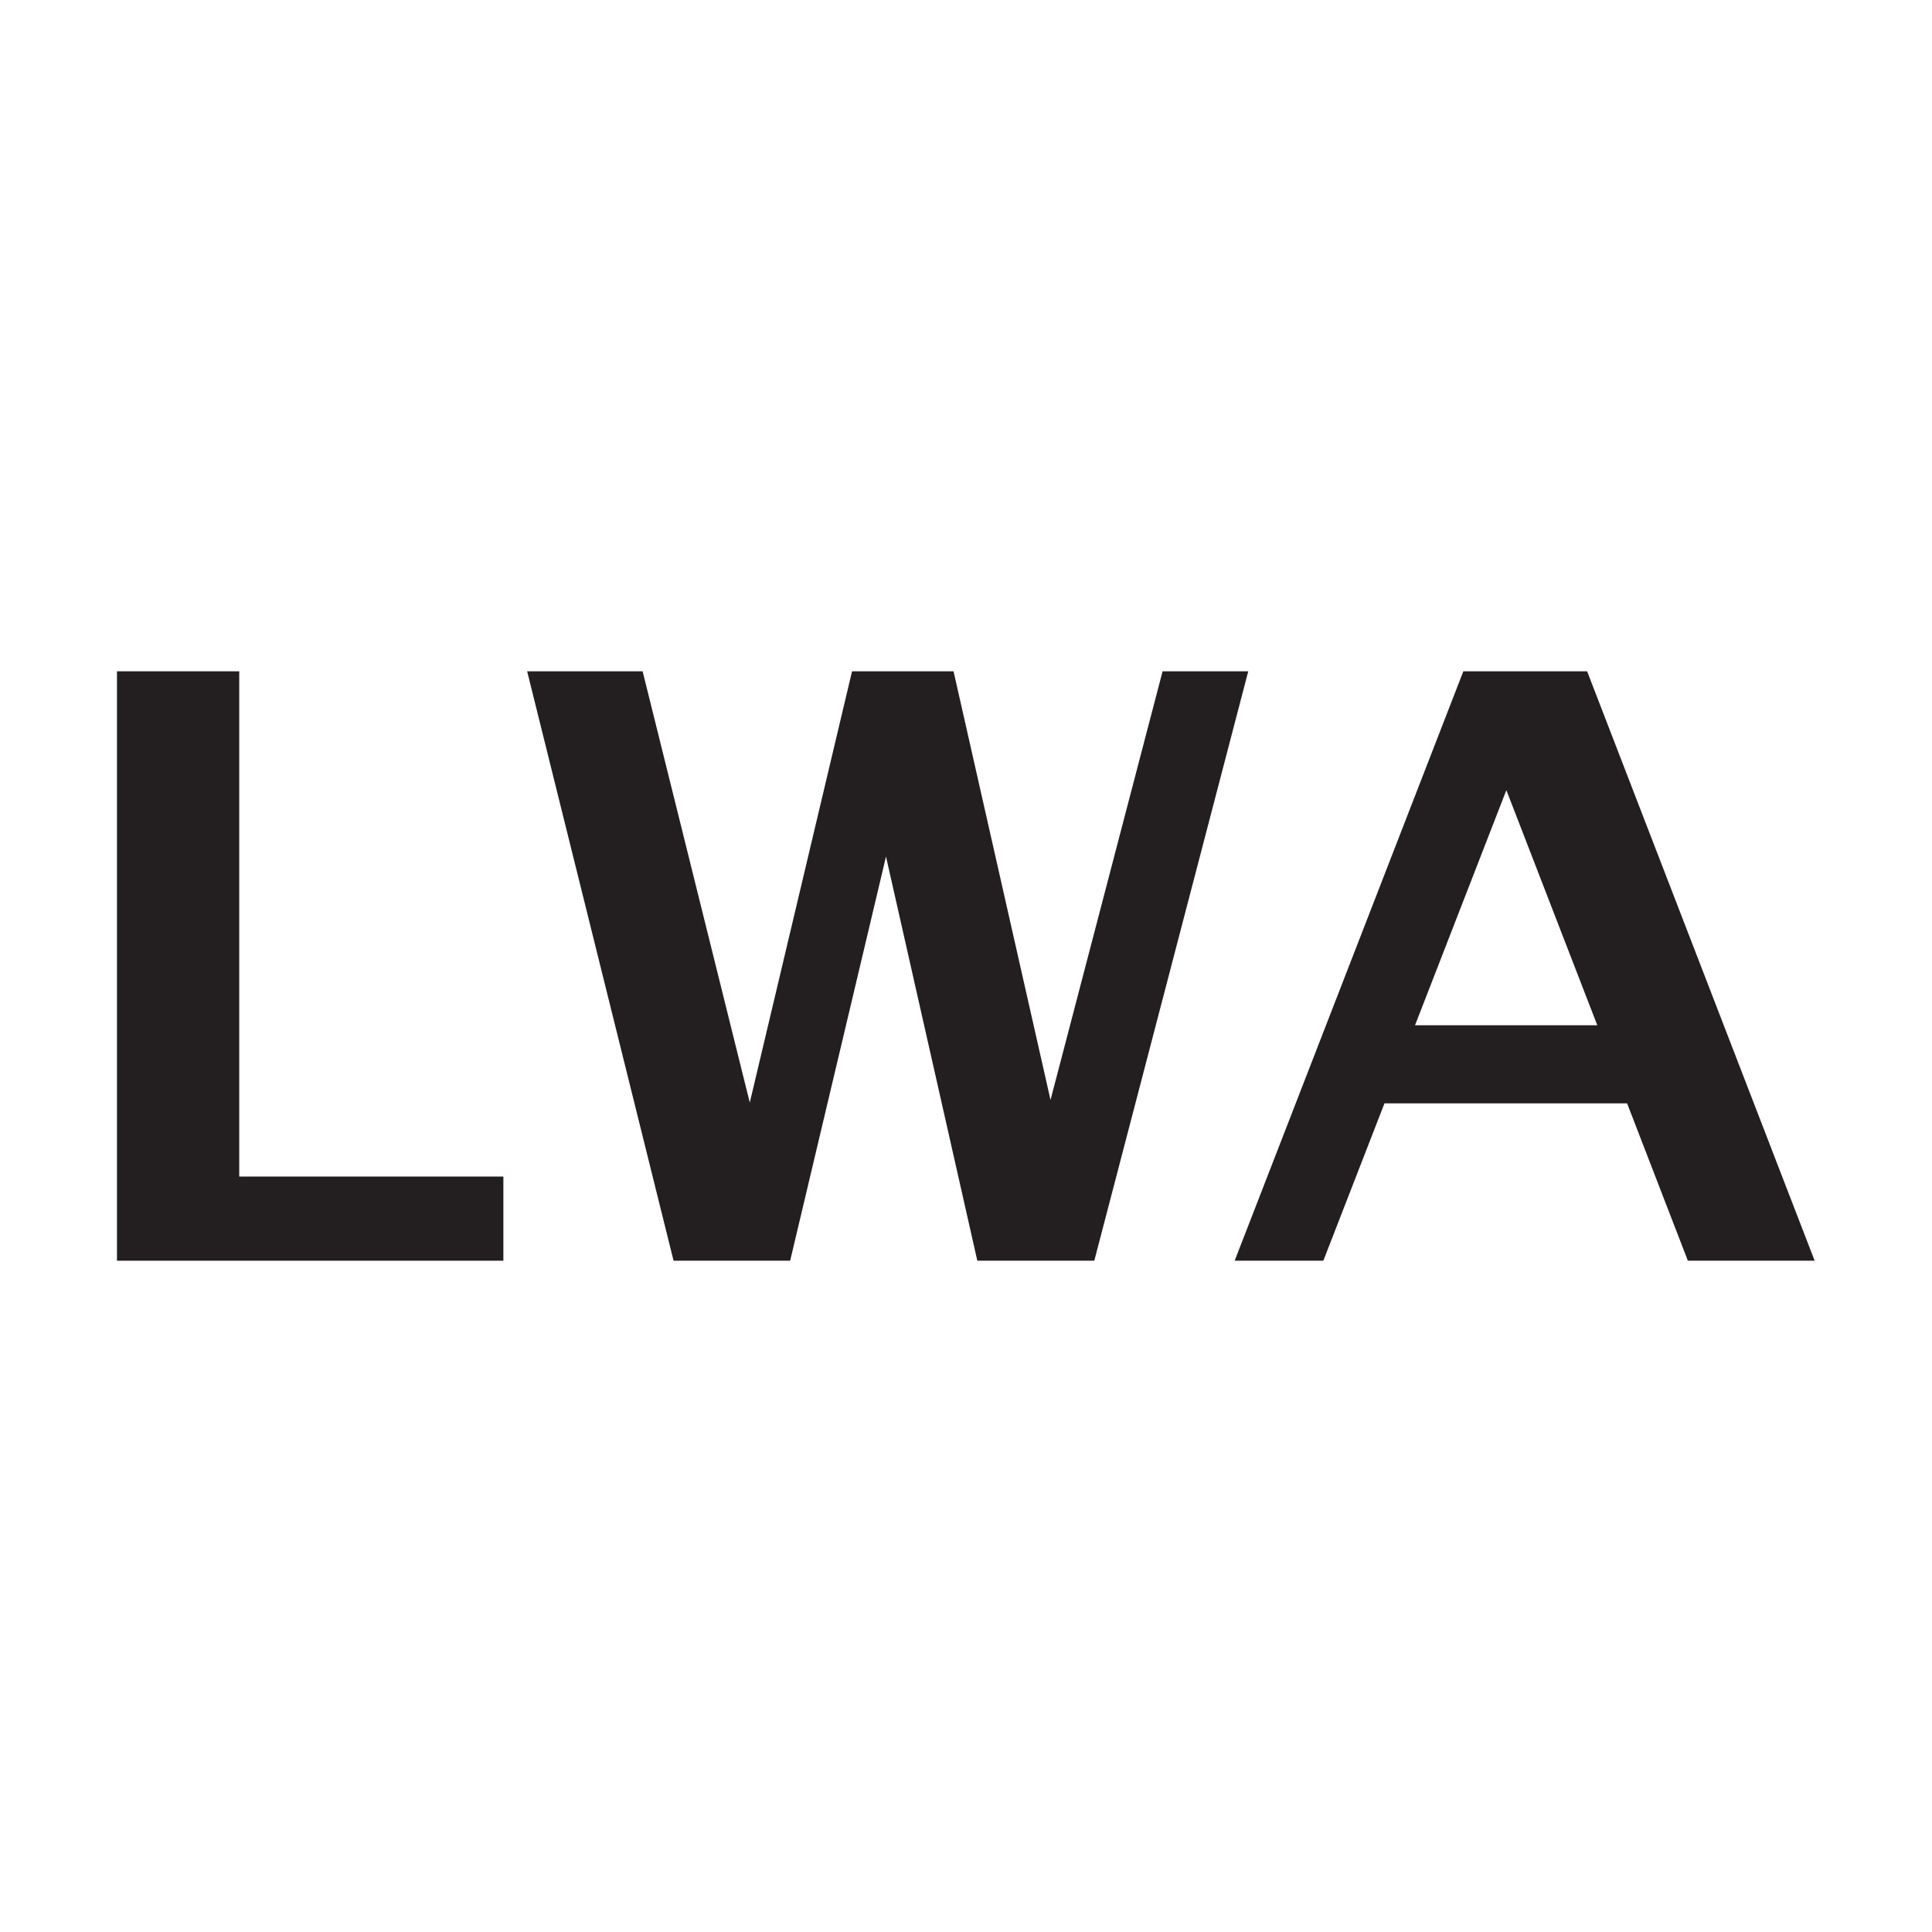
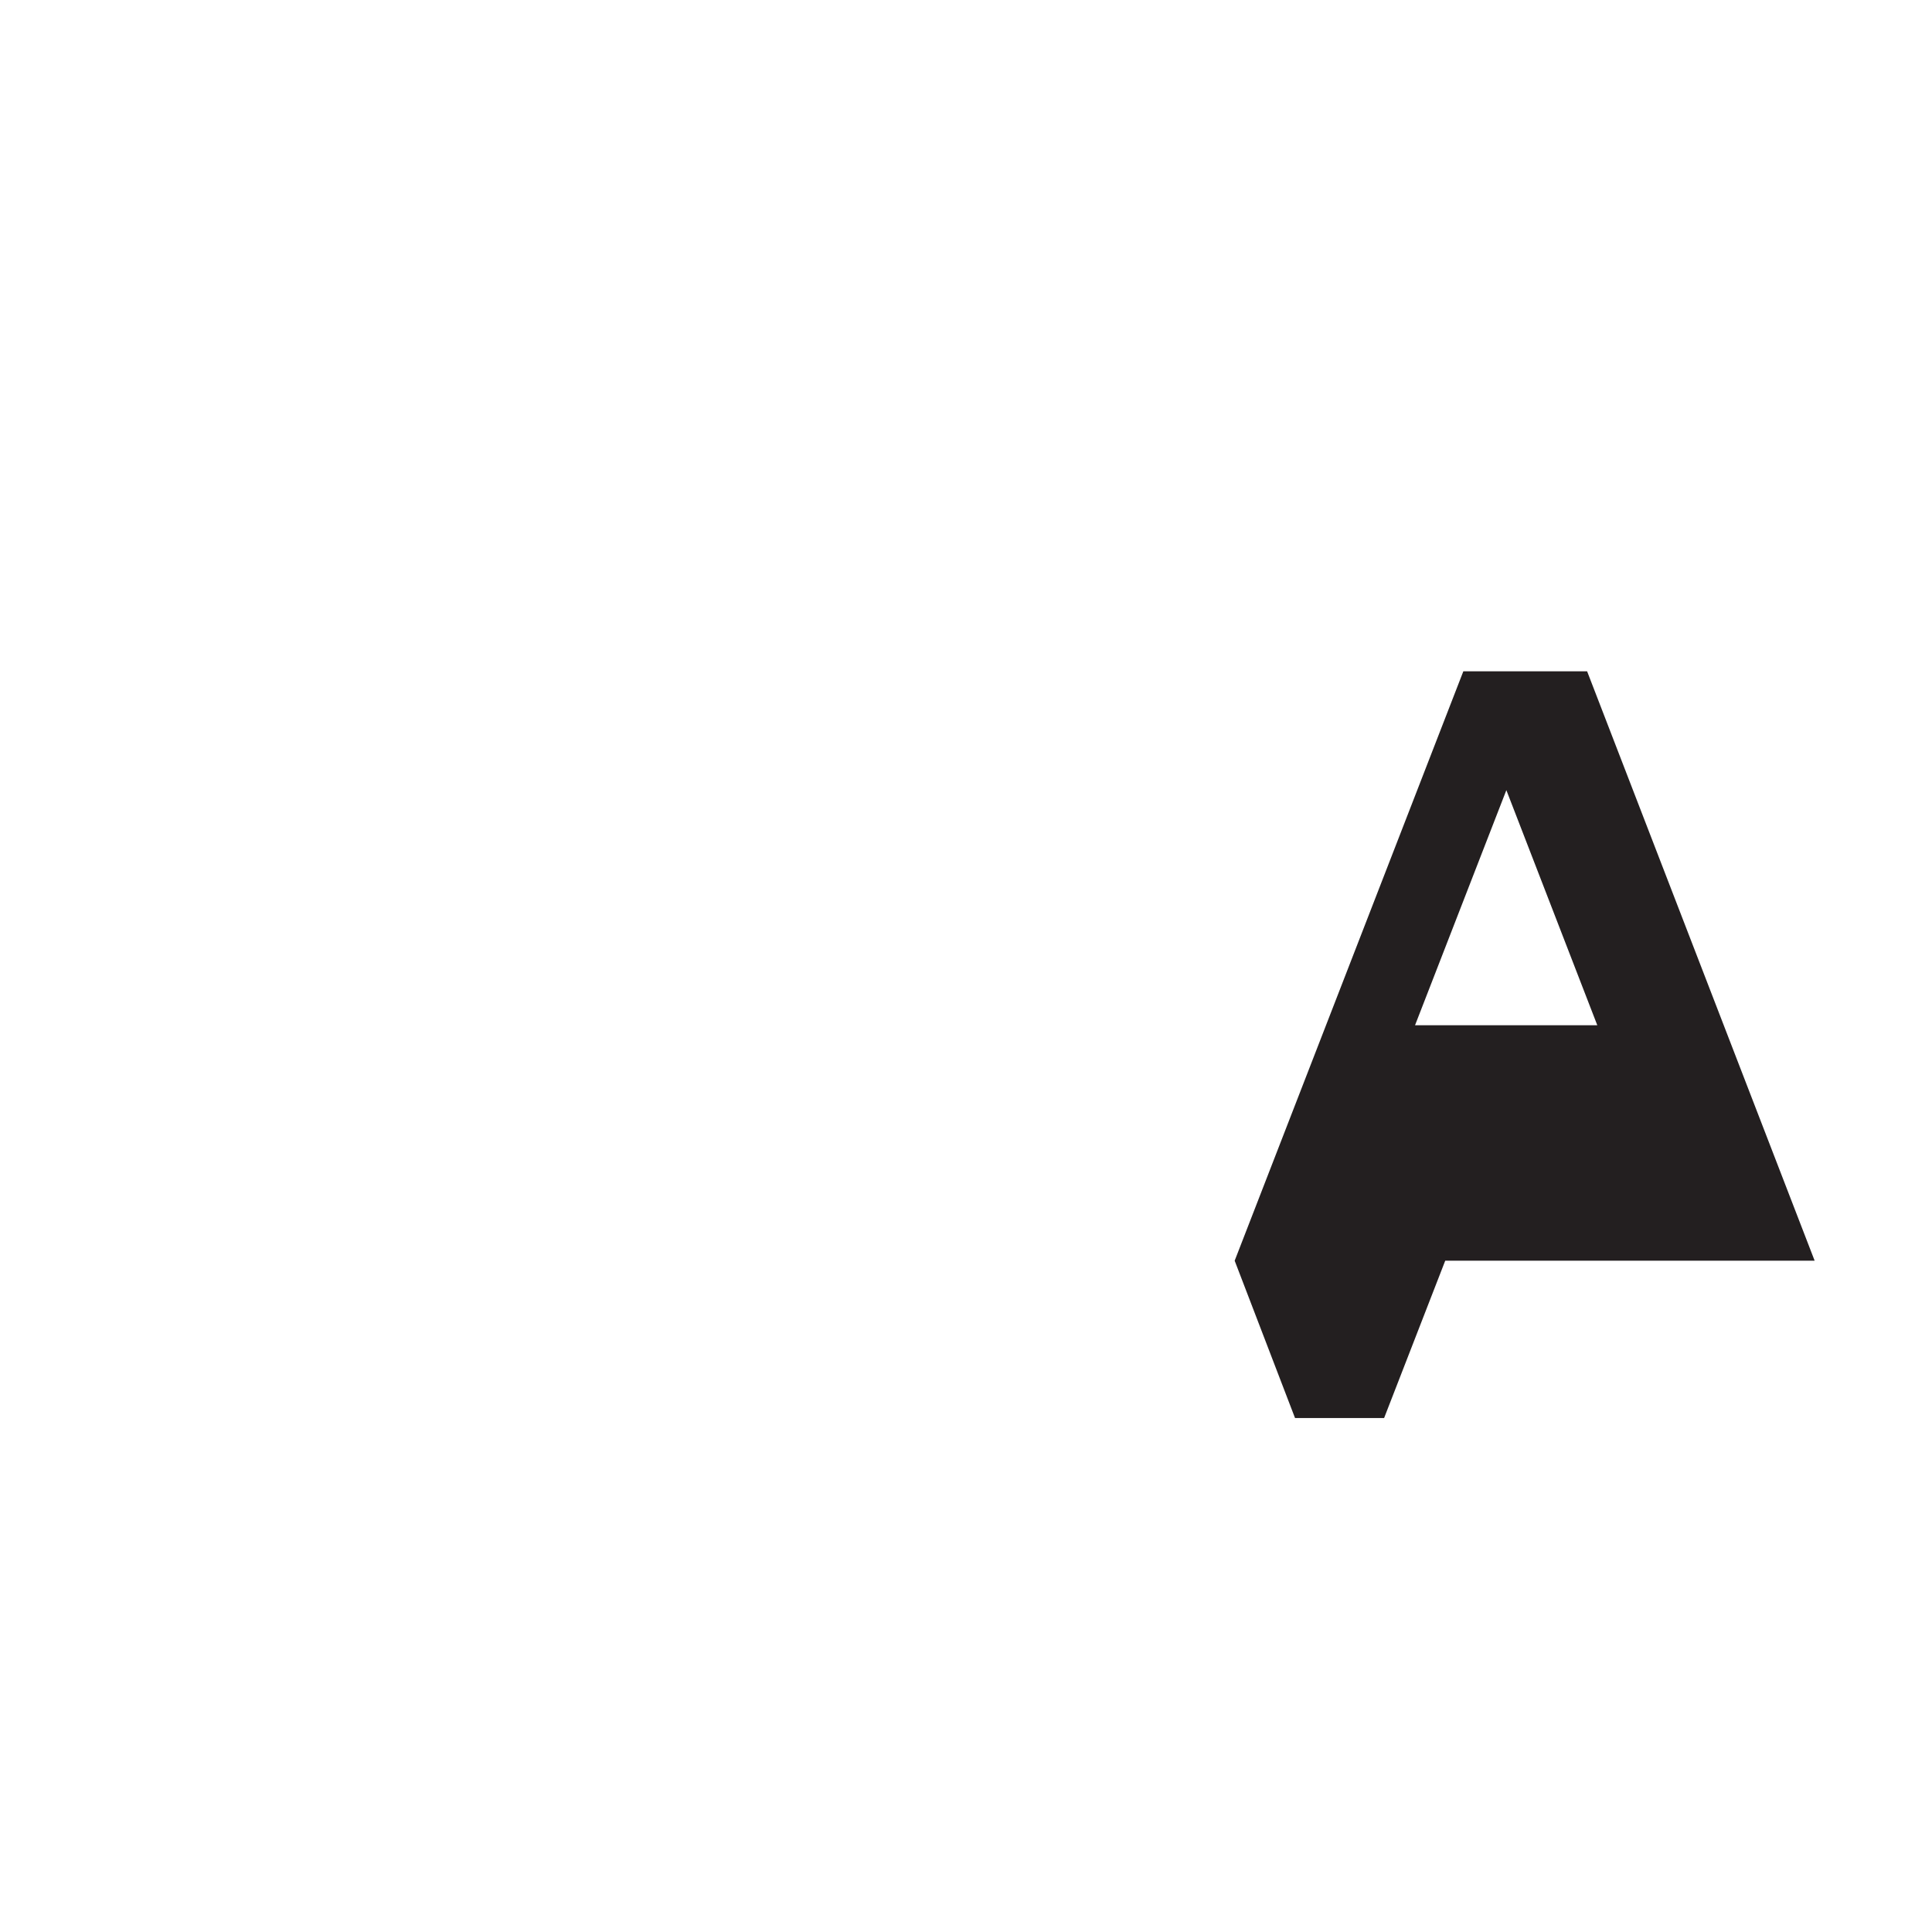
<svg xmlns="http://www.w3.org/2000/svg" version="1.1" viewBox="0 0 512 512">
  <defs>
    <style>
      .cls-1 {
        fill: #231f20;
        fill-rule: evenodd;
      }
    </style>
  </defs>
  <g>
    <g id="Layer_1">
      <g>
-         <polygon class="cls-1" points="178.5 334.1 139.7 177.9 170.3 177.9 198.7 292.2 225.8 177.9 252.7 177.9 278.4 291.5 308.1 177.9 330.8 177.9 290 334.1 259 334.1 234.8 227 209.4 334.1 178.5 334.1" />
-         <path class="cls-1" d="M375.1,271.7h48.2l-24.1-62.3-24.2,62.3ZM327.2,334.1l60.6-156.2h32.8l60.3,156.2h-33.6l-16.1-41.7h-64.3l-16.2,41.7h-23.6Z" />
-         <polygon class="cls-1" points="31 334.1 31 177.9 63.4 177.9 63.4 311.8 133.4 311.8 133.4 334.1 31 334.1" />
+         <path class="cls-1" d="M375.1,271.7h48.2l-24.1-62.3-24.2,62.3ZM327.2,334.1l60.6-156.2h32.8l60.3,156.2h-33.6h-64.3l-16.2,41.7h-23.6Z" />
      </g>
    </g>
  </g>
</svg>